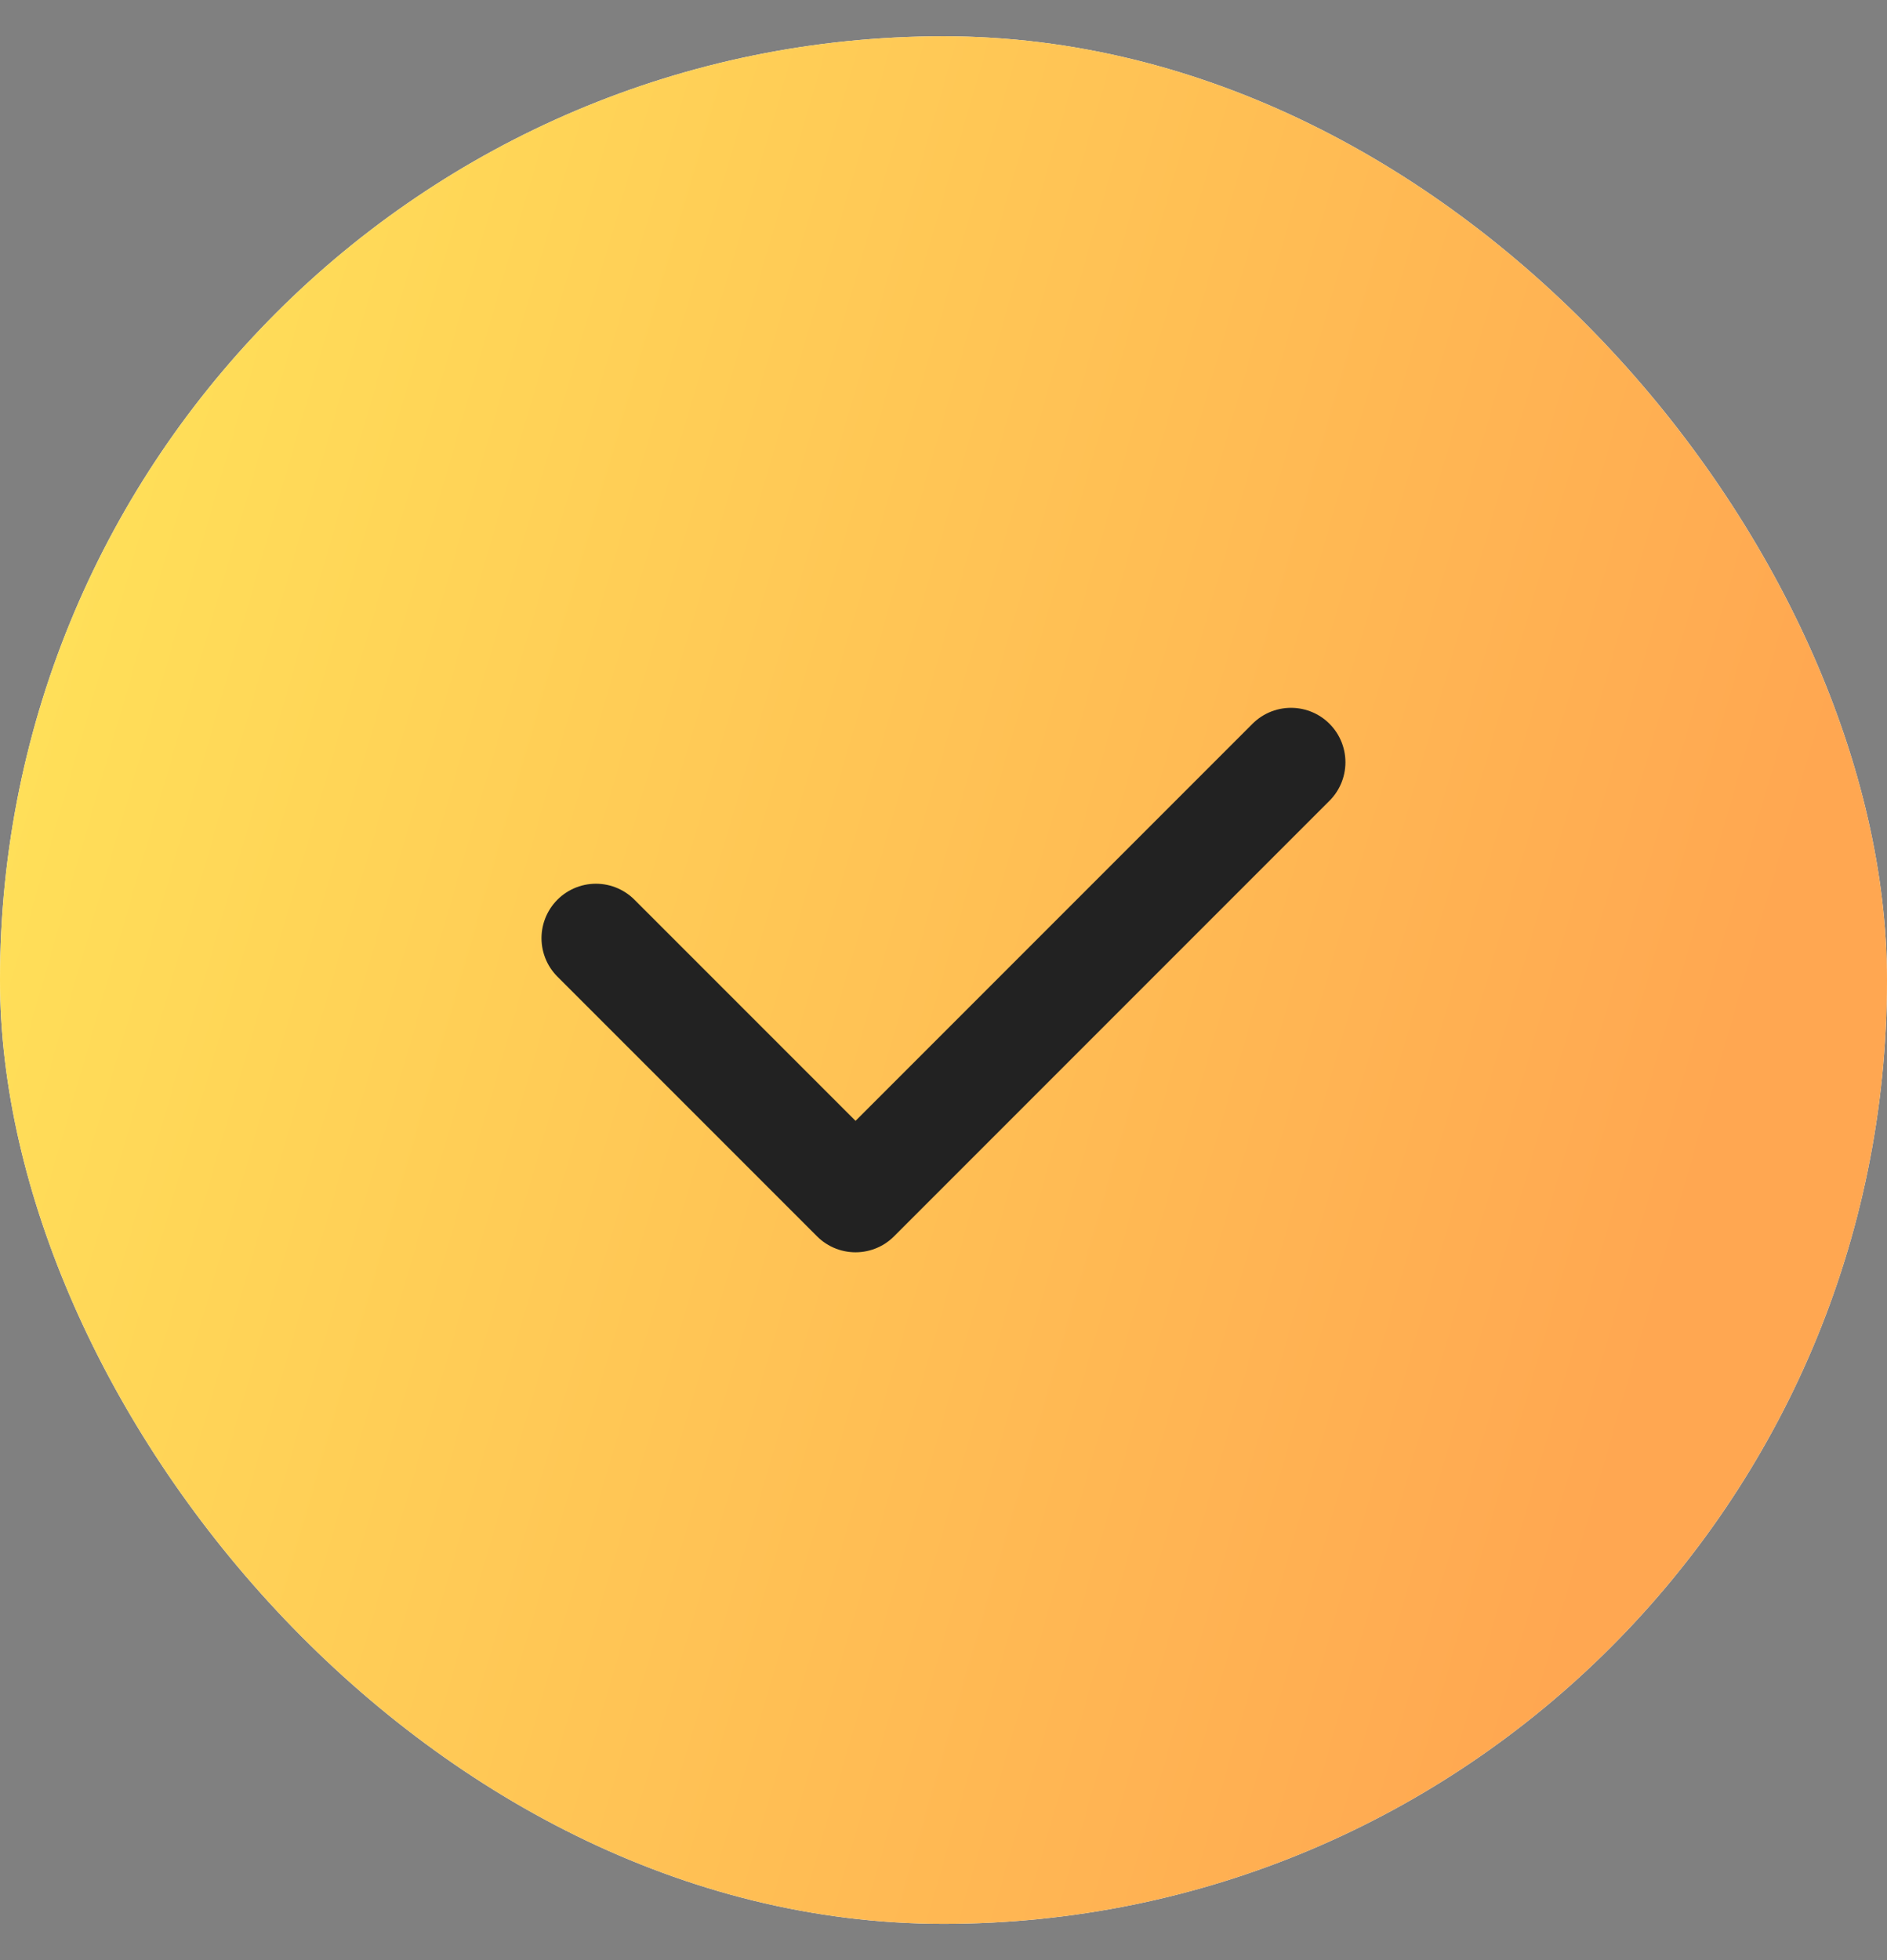
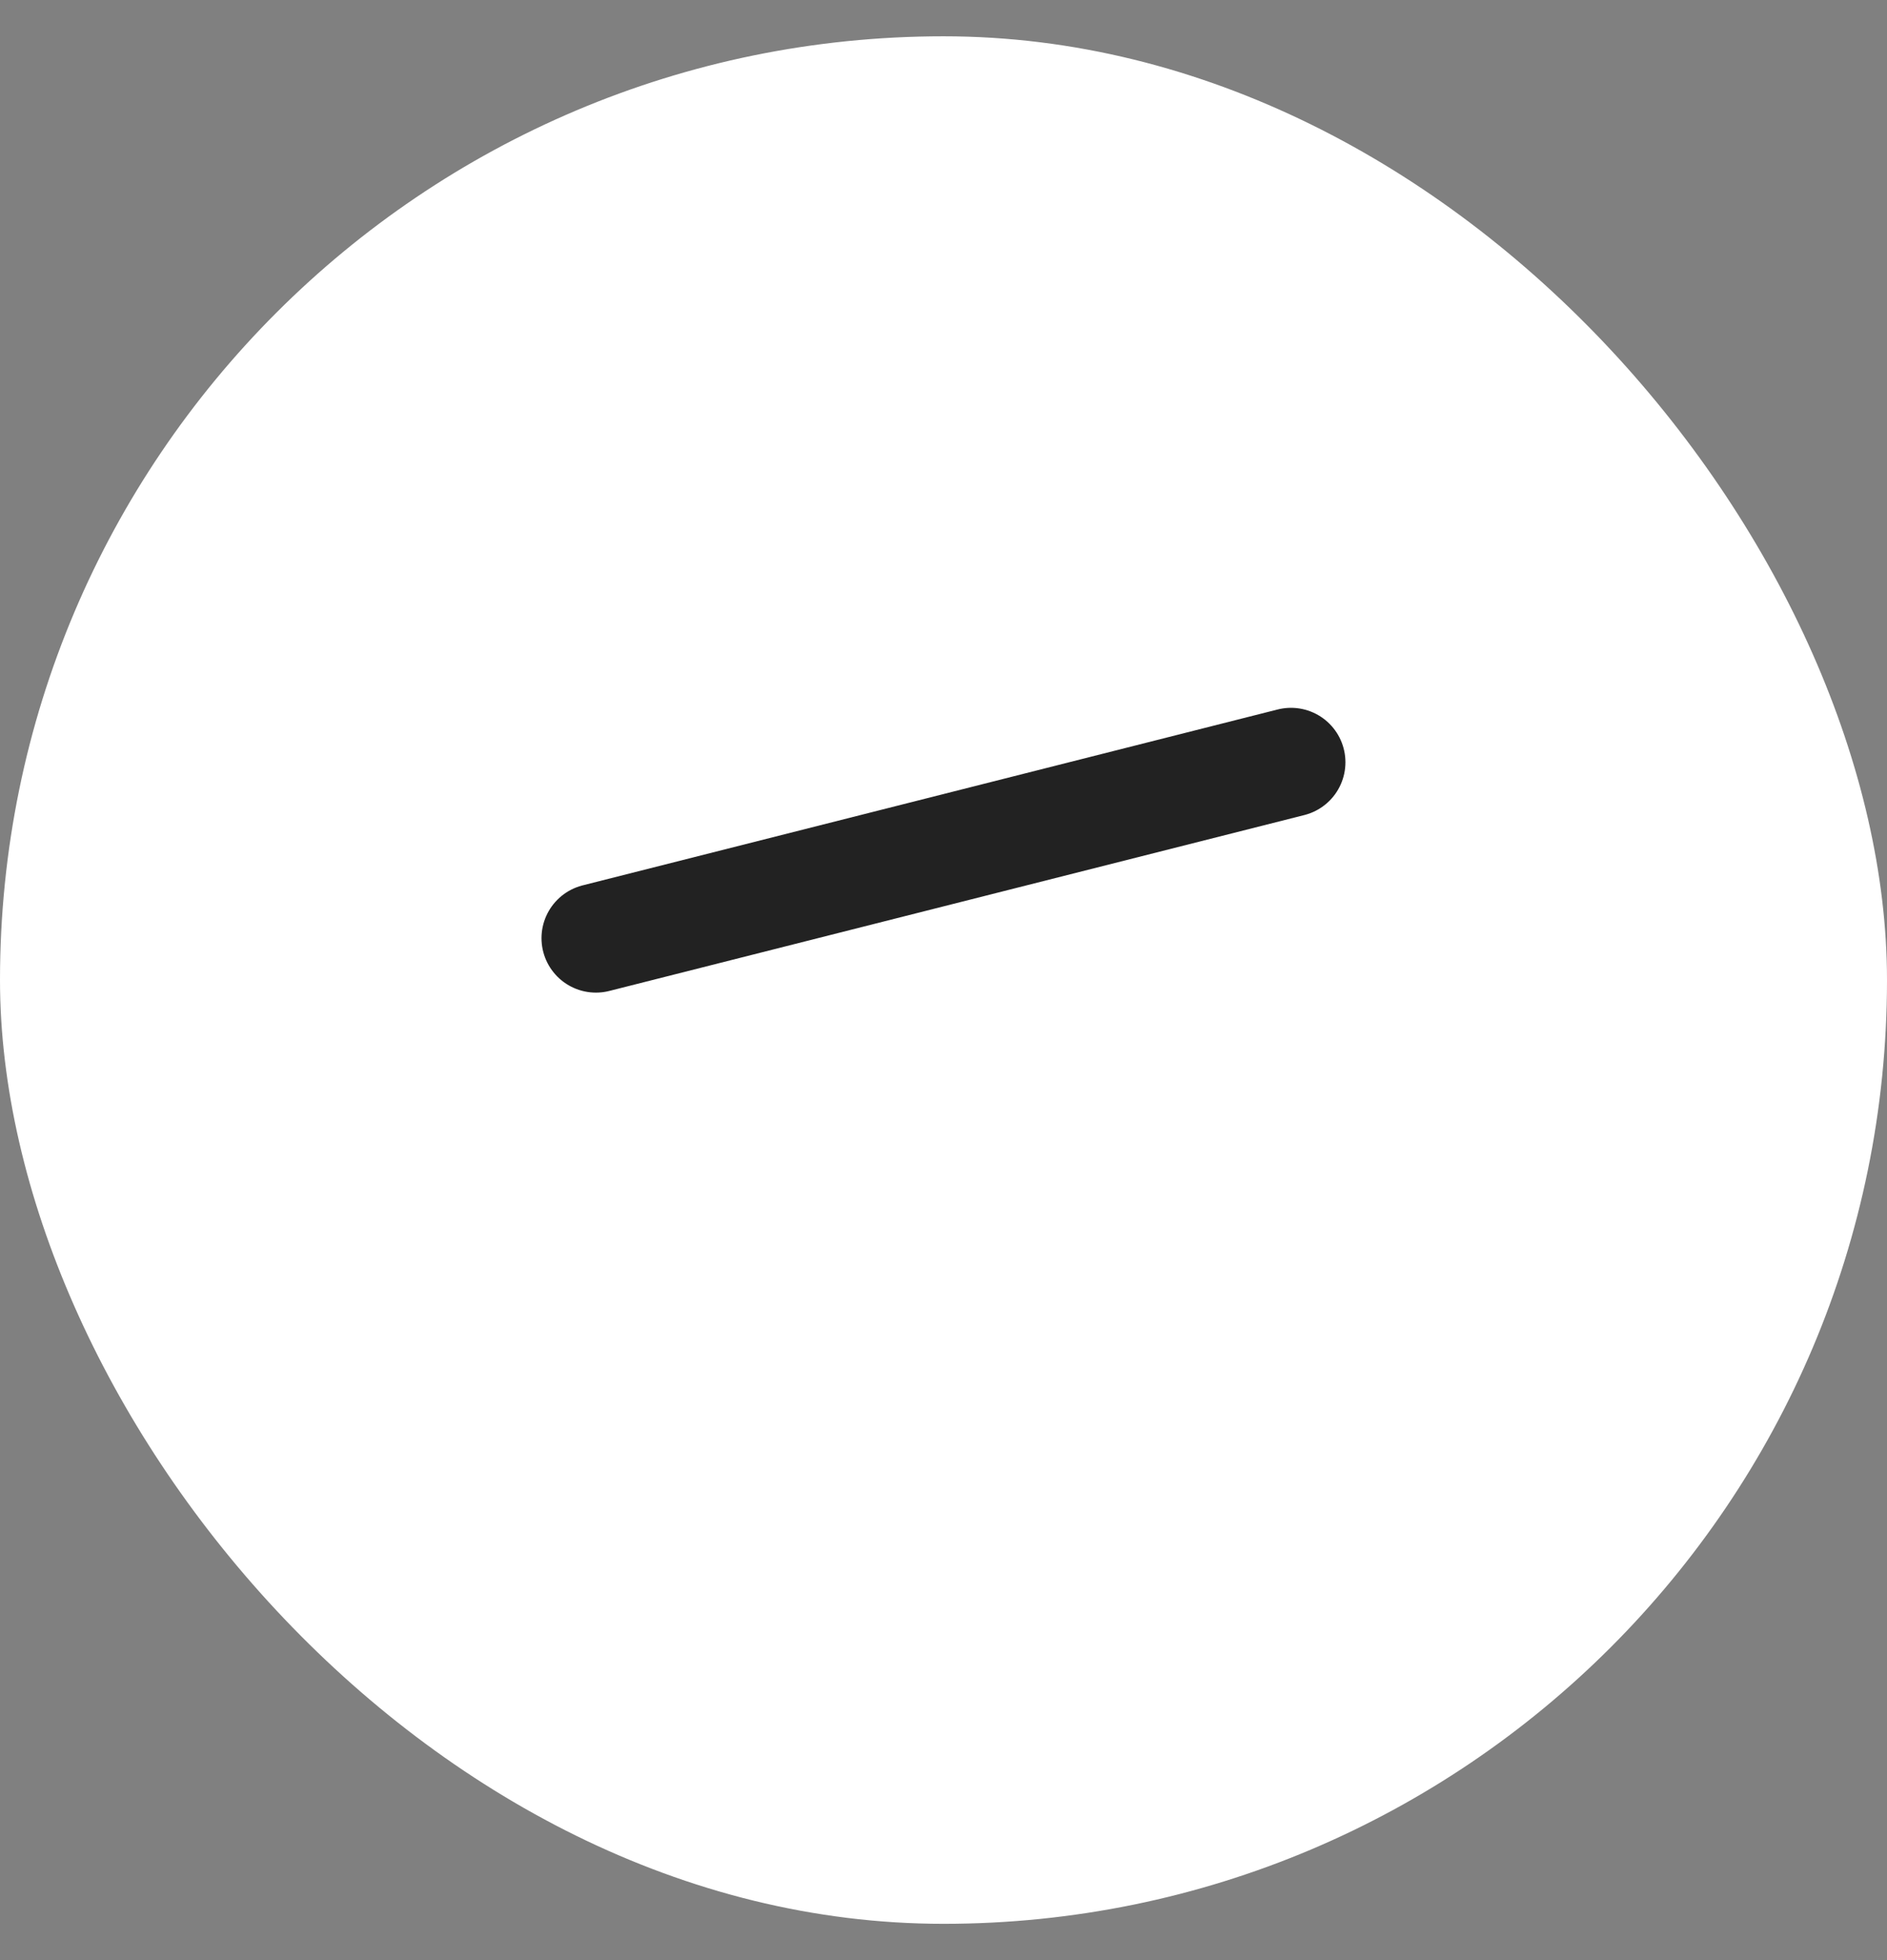
<svg xmlns="http://www.w3.org/2000/svg" width="26" height="27" viewBox="0 0 26 27" fill="none">
  <rect x="0" y="0" width="26" height="27" fill="#808080" stroke="none" />
  <rect y="0.5" width="26" height="26" rx="13" fill="white" />
-   <rect y="0.5" width="26" height="26" rx="13" fill="url(#paint0_linear_5238_10356)" />
-   <path d="M8.211 12.923L11.788 16.5L17.788 10.5" stroke="#222222" stroke-width="1.5" stroke-linecap="round" stroke-linejoin="round" />
+   <path d="M8.211 12.923L17.788 10.5" stroke="#222222" stroke-width="1.5" stroke-linecap="round" stroke-linejoin="round" />
  <defs>
    <linearGradient id="paint0_linear_5238_10356" x1="6.846" y1="-16.562" x2="30.928" y2="-9.603" gradientUnits="userSpaceOnUse">
      <stop stop-color="#FFE259" />
      <stop offset="1" stop-color="#FFA751" />
    </linearGradient>
  </defs>
</svg>